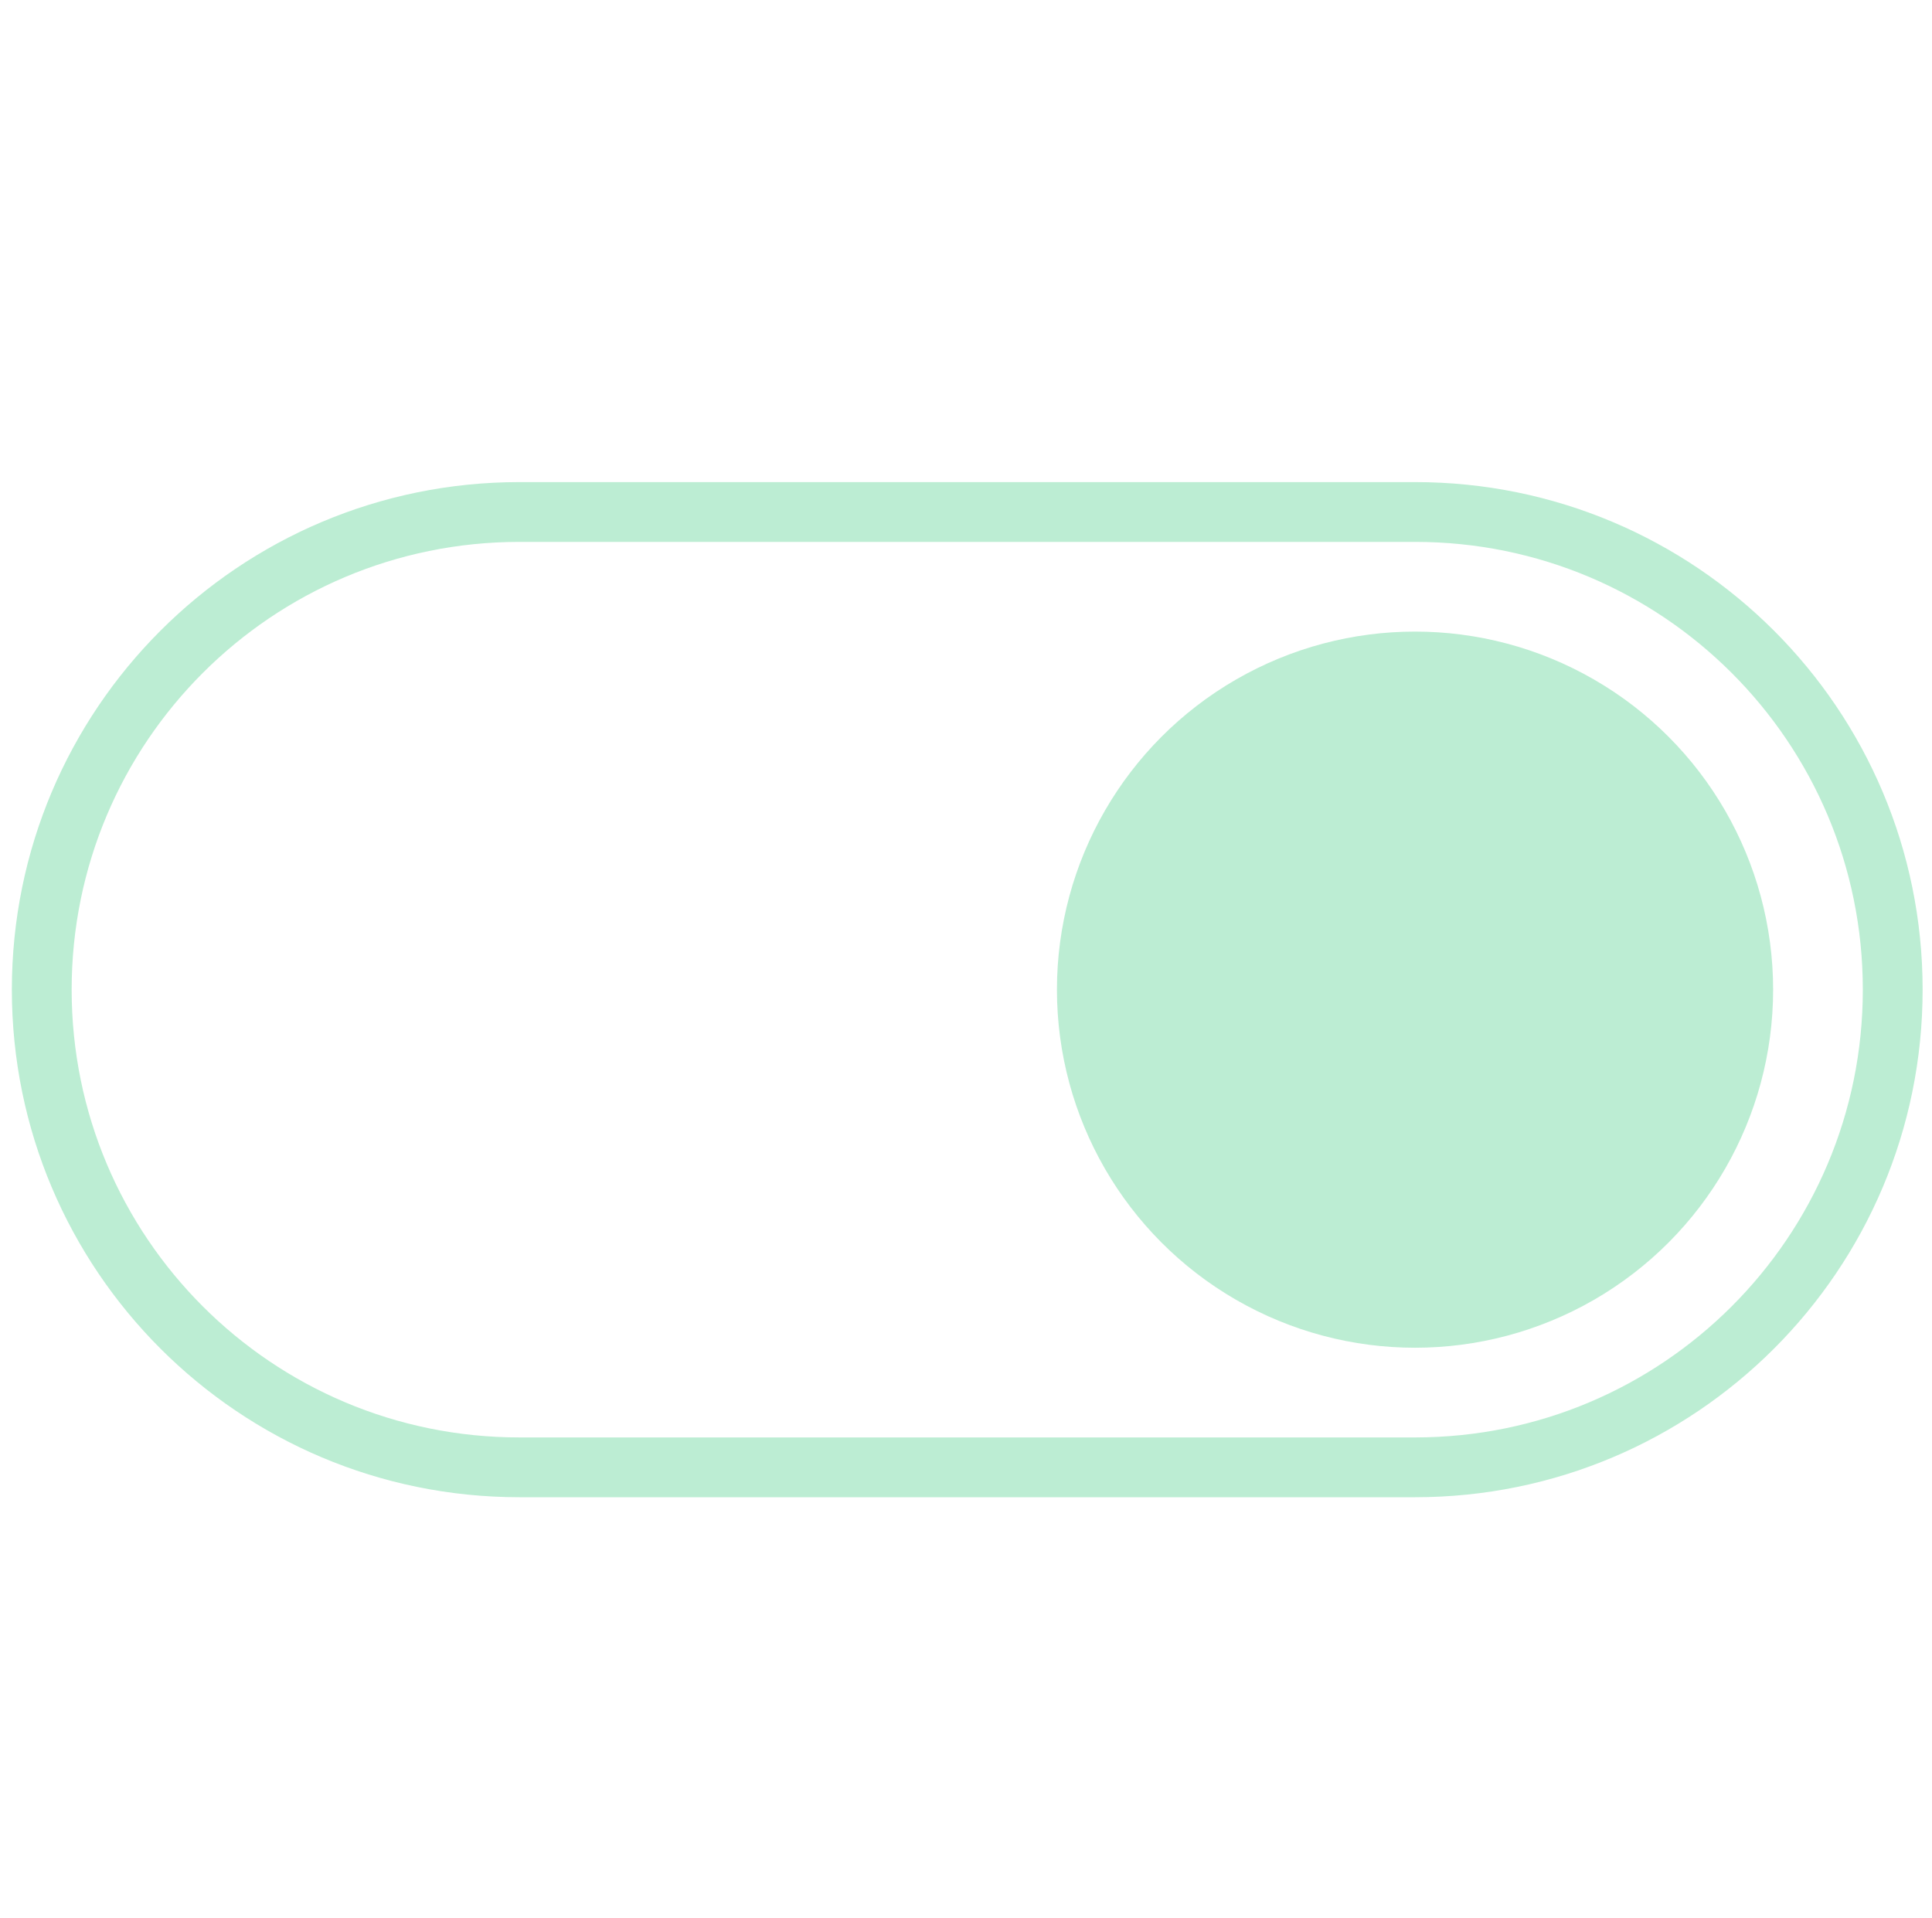
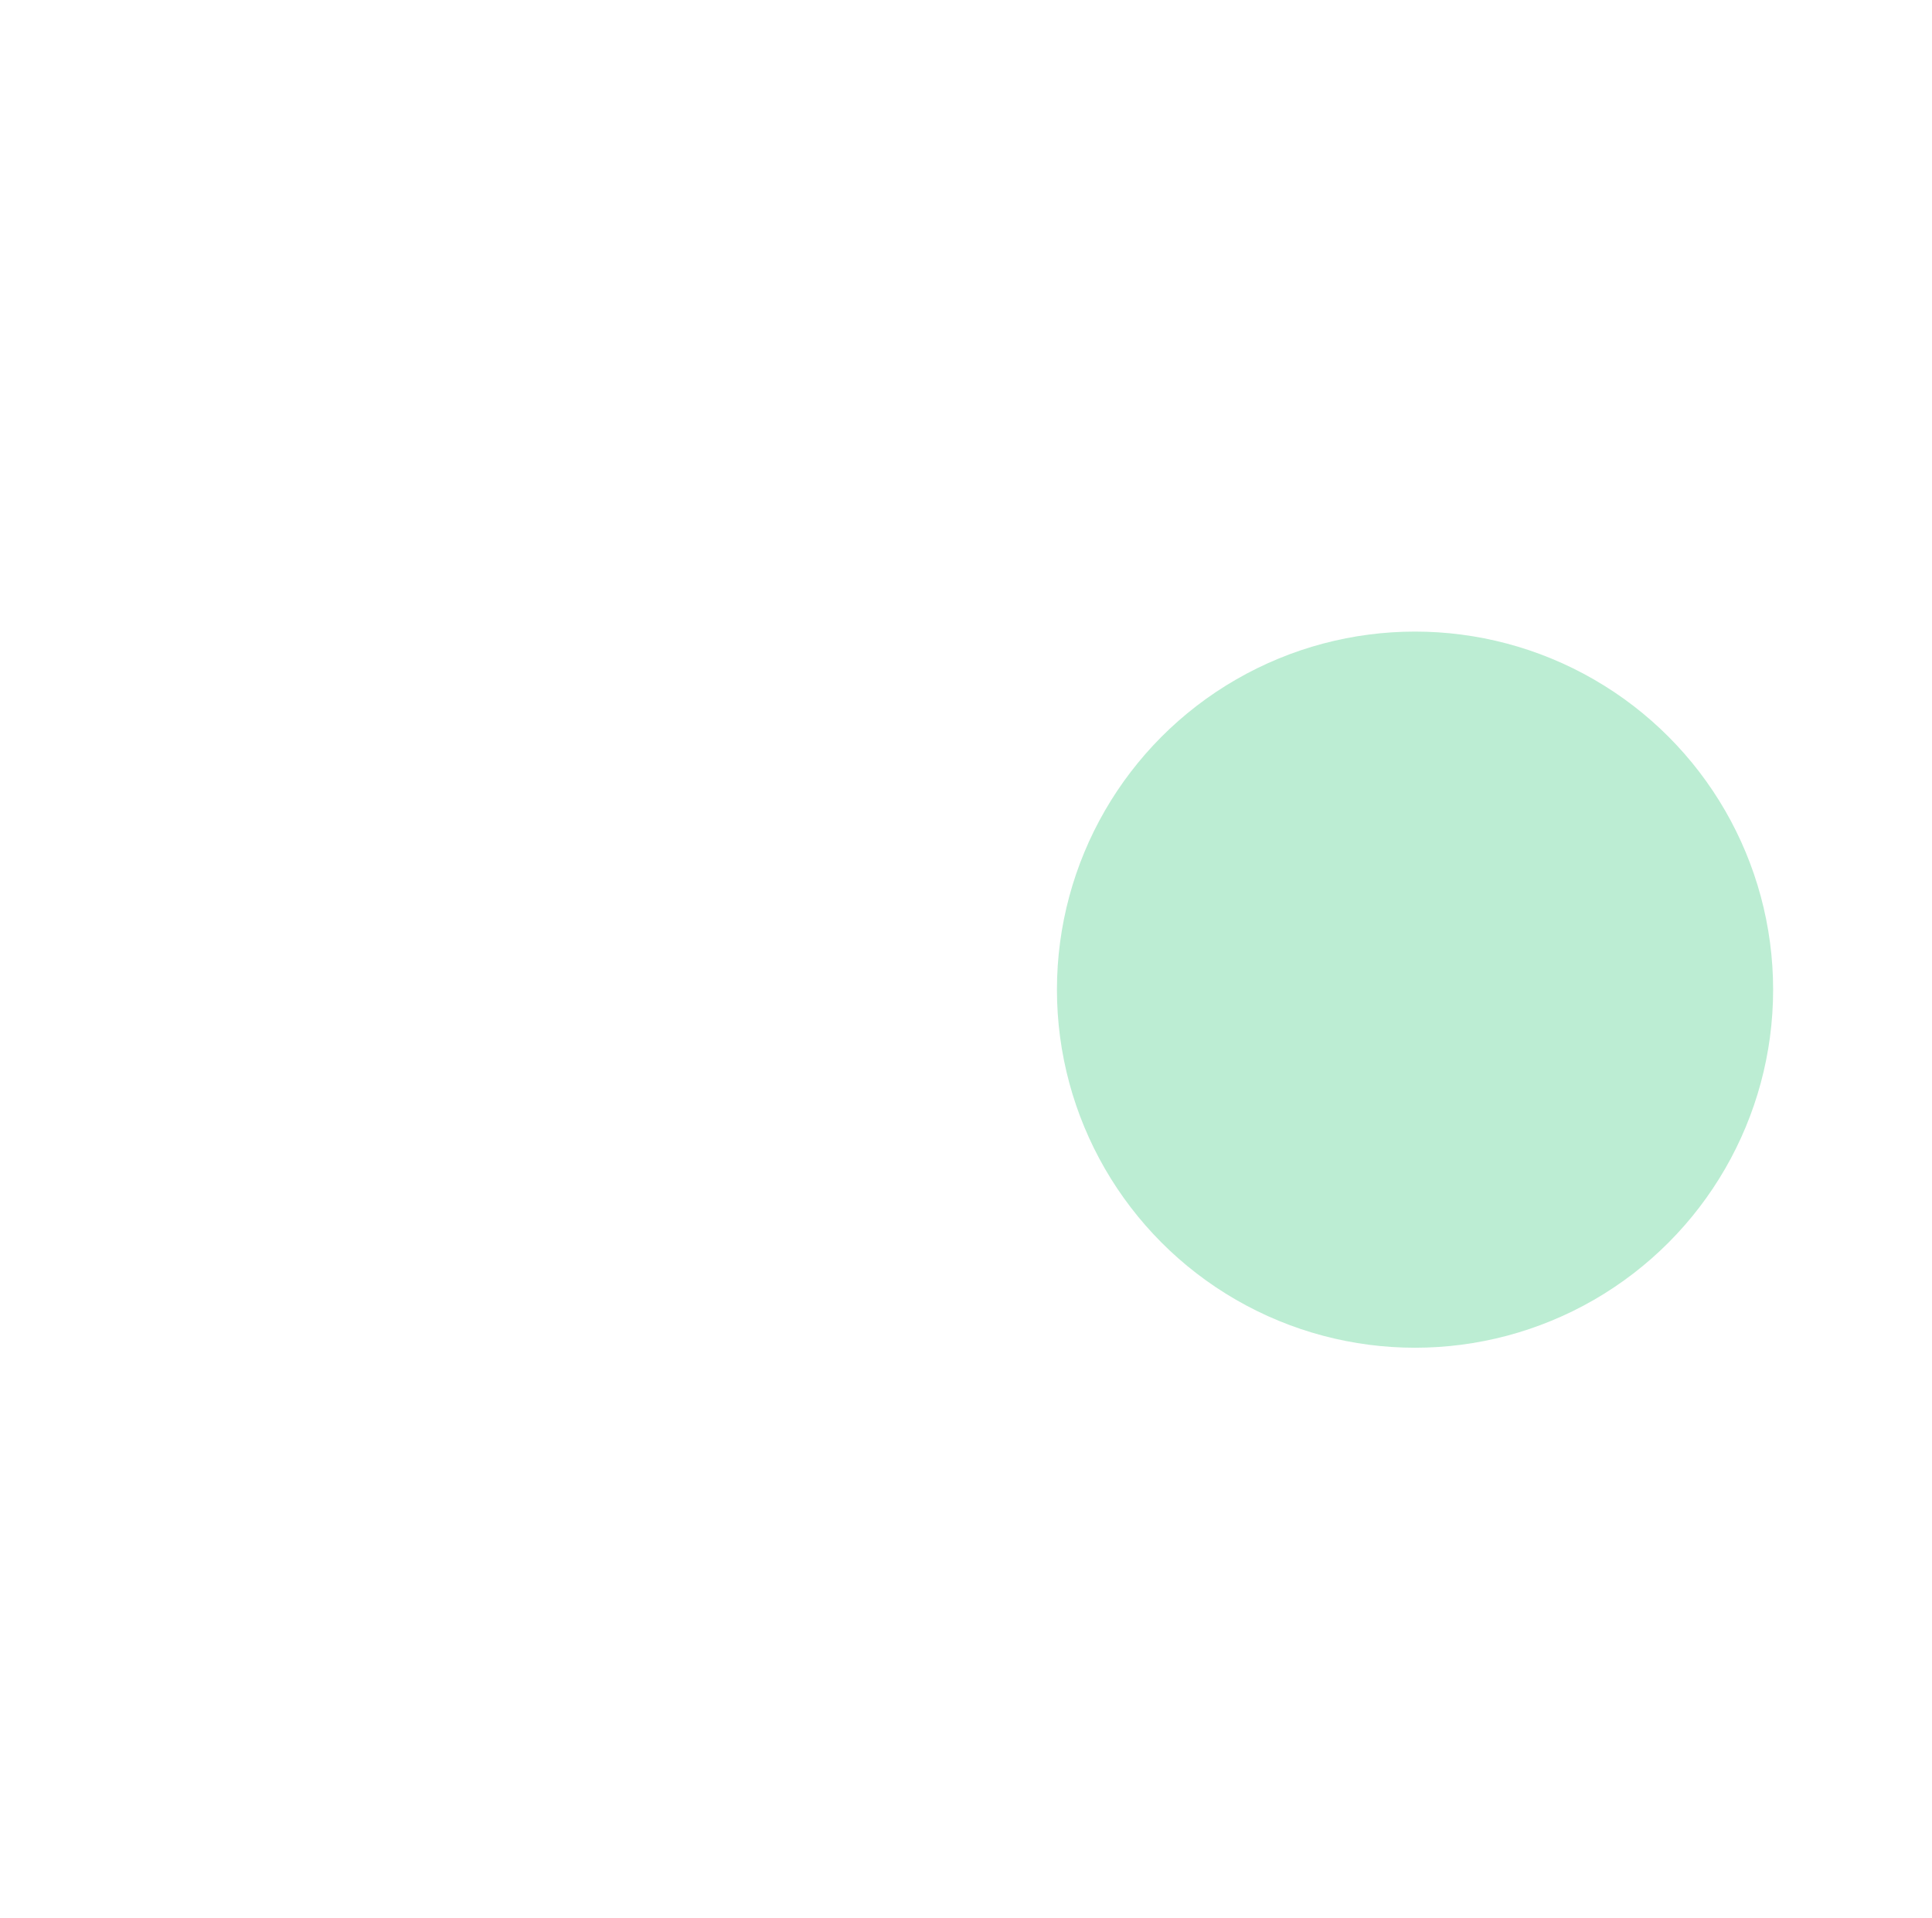
<svg xmlns="http://www.w3.org/2000/svg" id="Laag_2" viewBox="0 0 546 542">
  <defs>
    <style>      .st0 {        fill: none;        stroke: #bcedd3;        stroke-miterlimit: 125;        stroke-width: 16.9px;      }      .st1 {        fill: #bcedd3;      }    </style>
  </defs>
-   <path class="st0" d="M399.9,414.7c74.6,0,135-60.4,135-135s-60.4-135-135-135h-253.1c-74.6,0-135,60.4-135,135s60.4,135,135,135h253.1Z" />
  <circle class="st1" cx="399.9" cy="279.7" r="101.2" />
</svg>